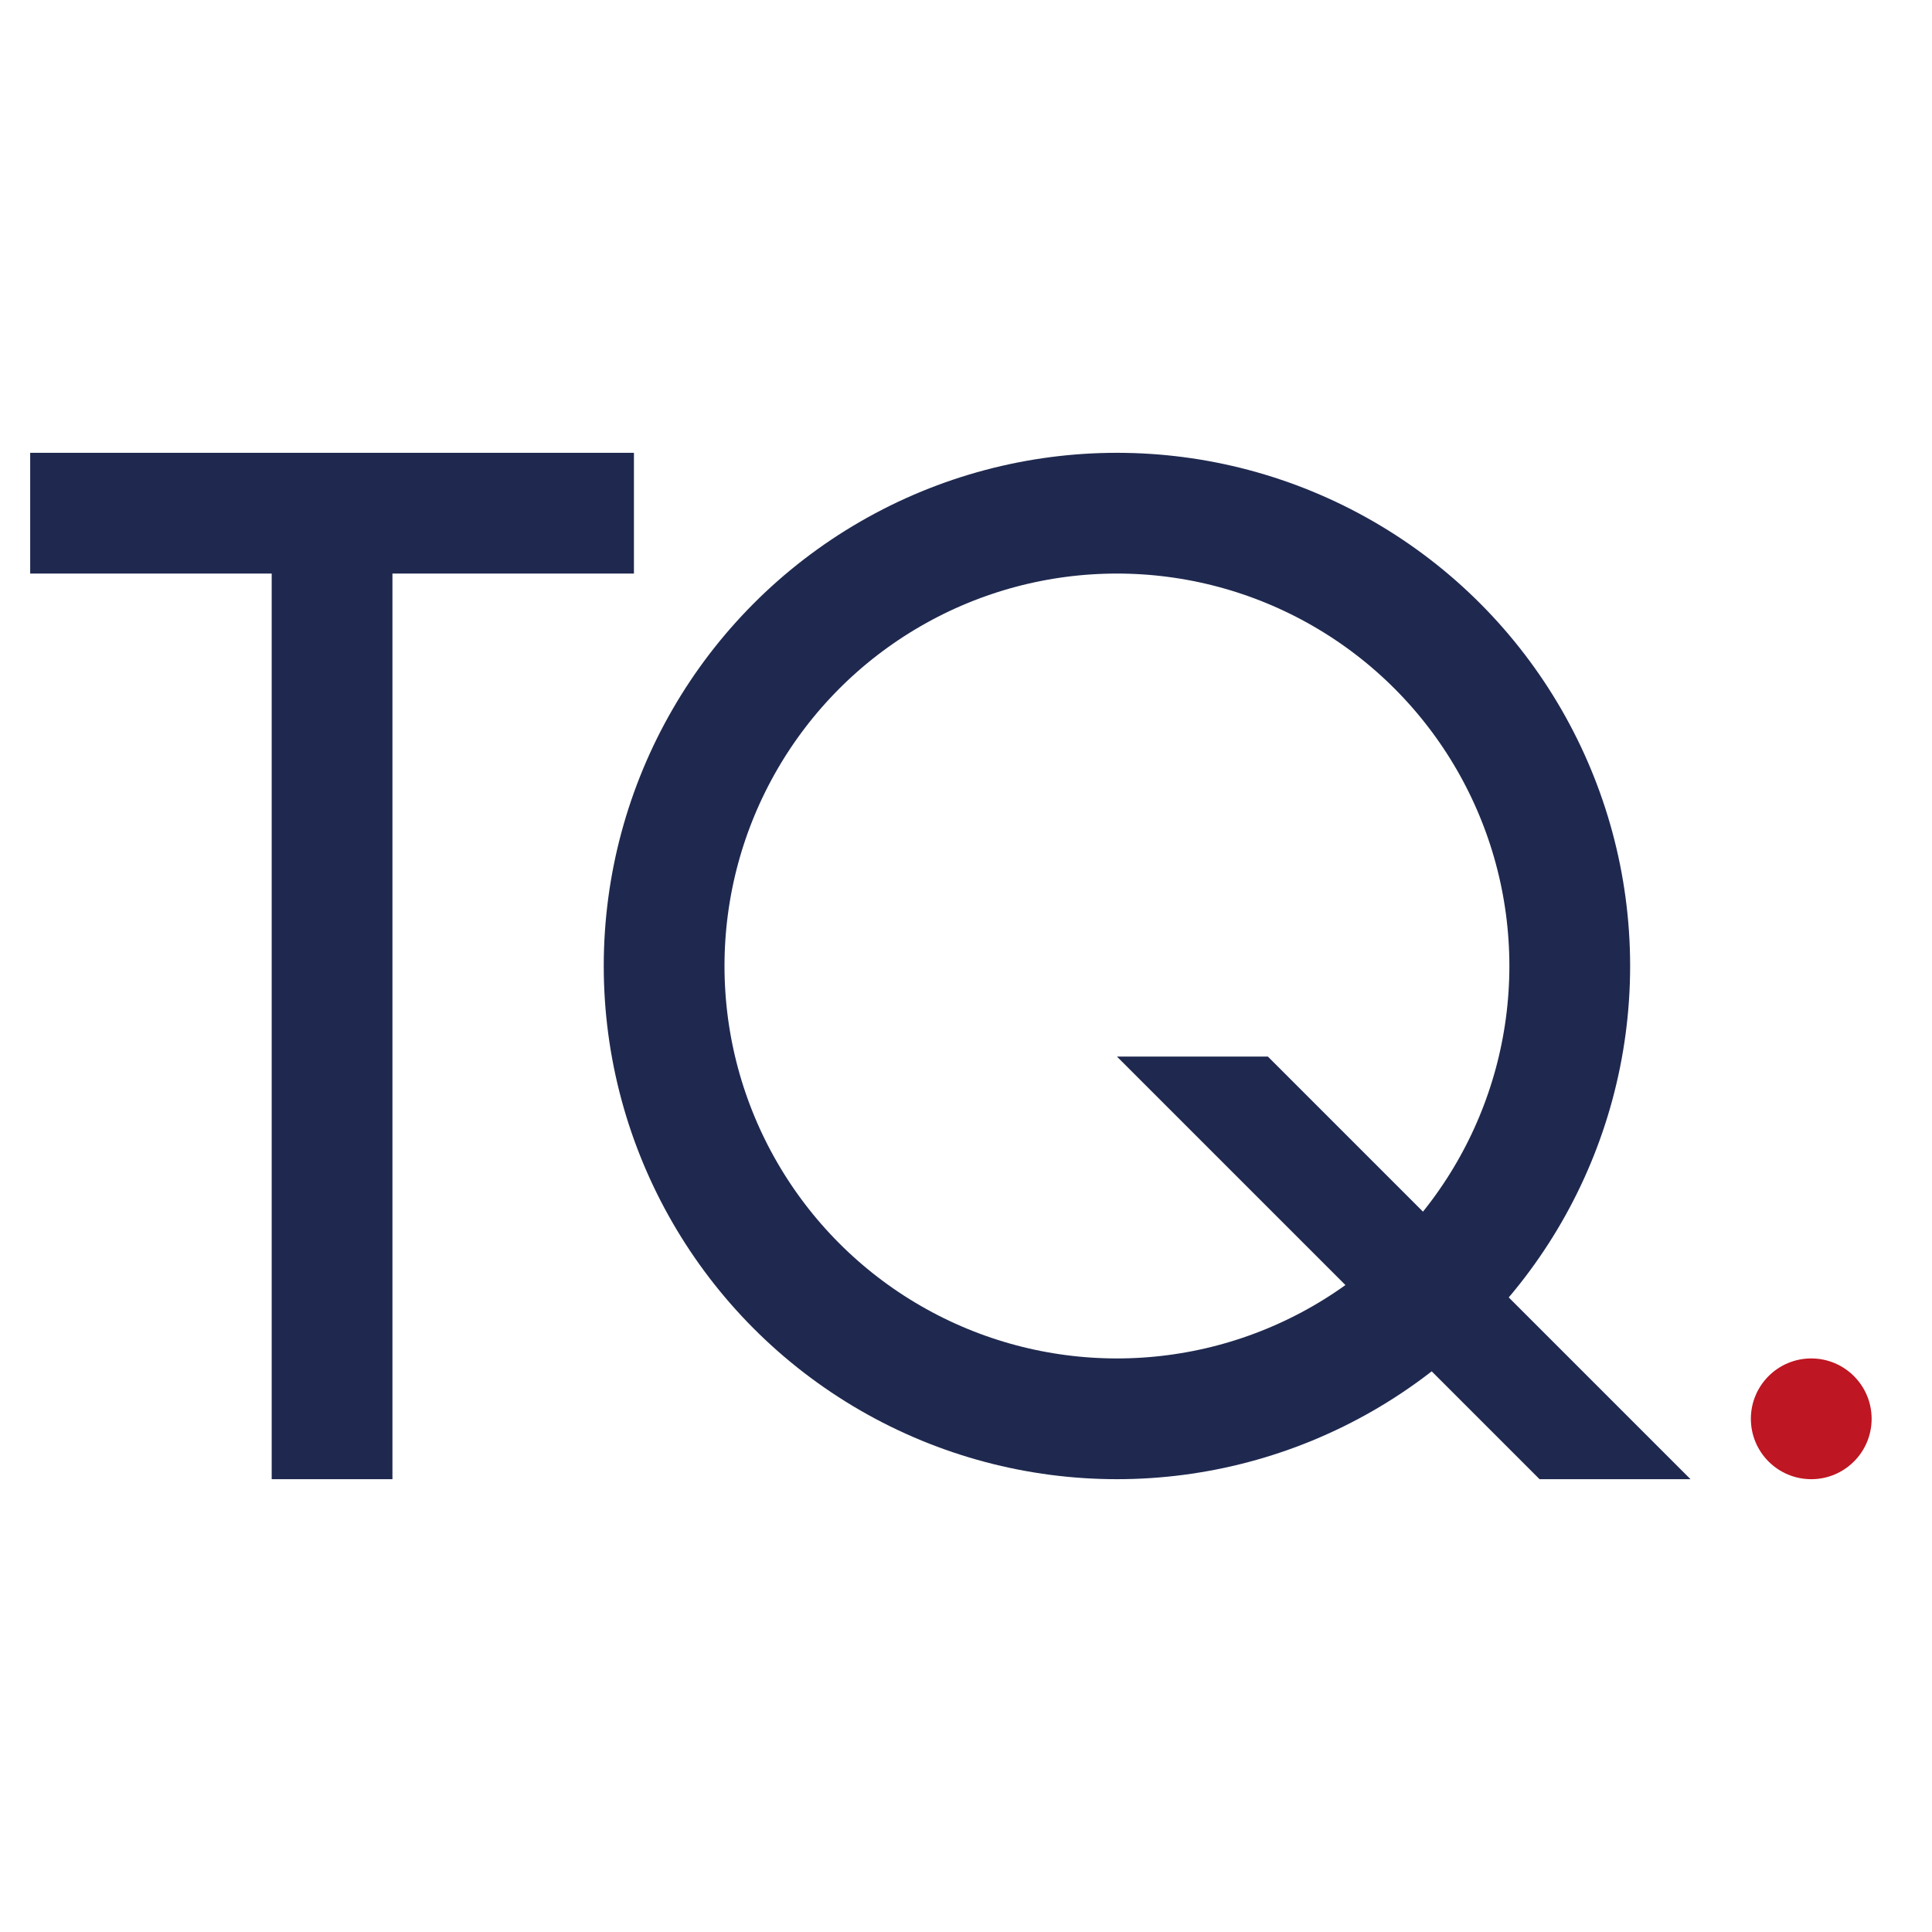
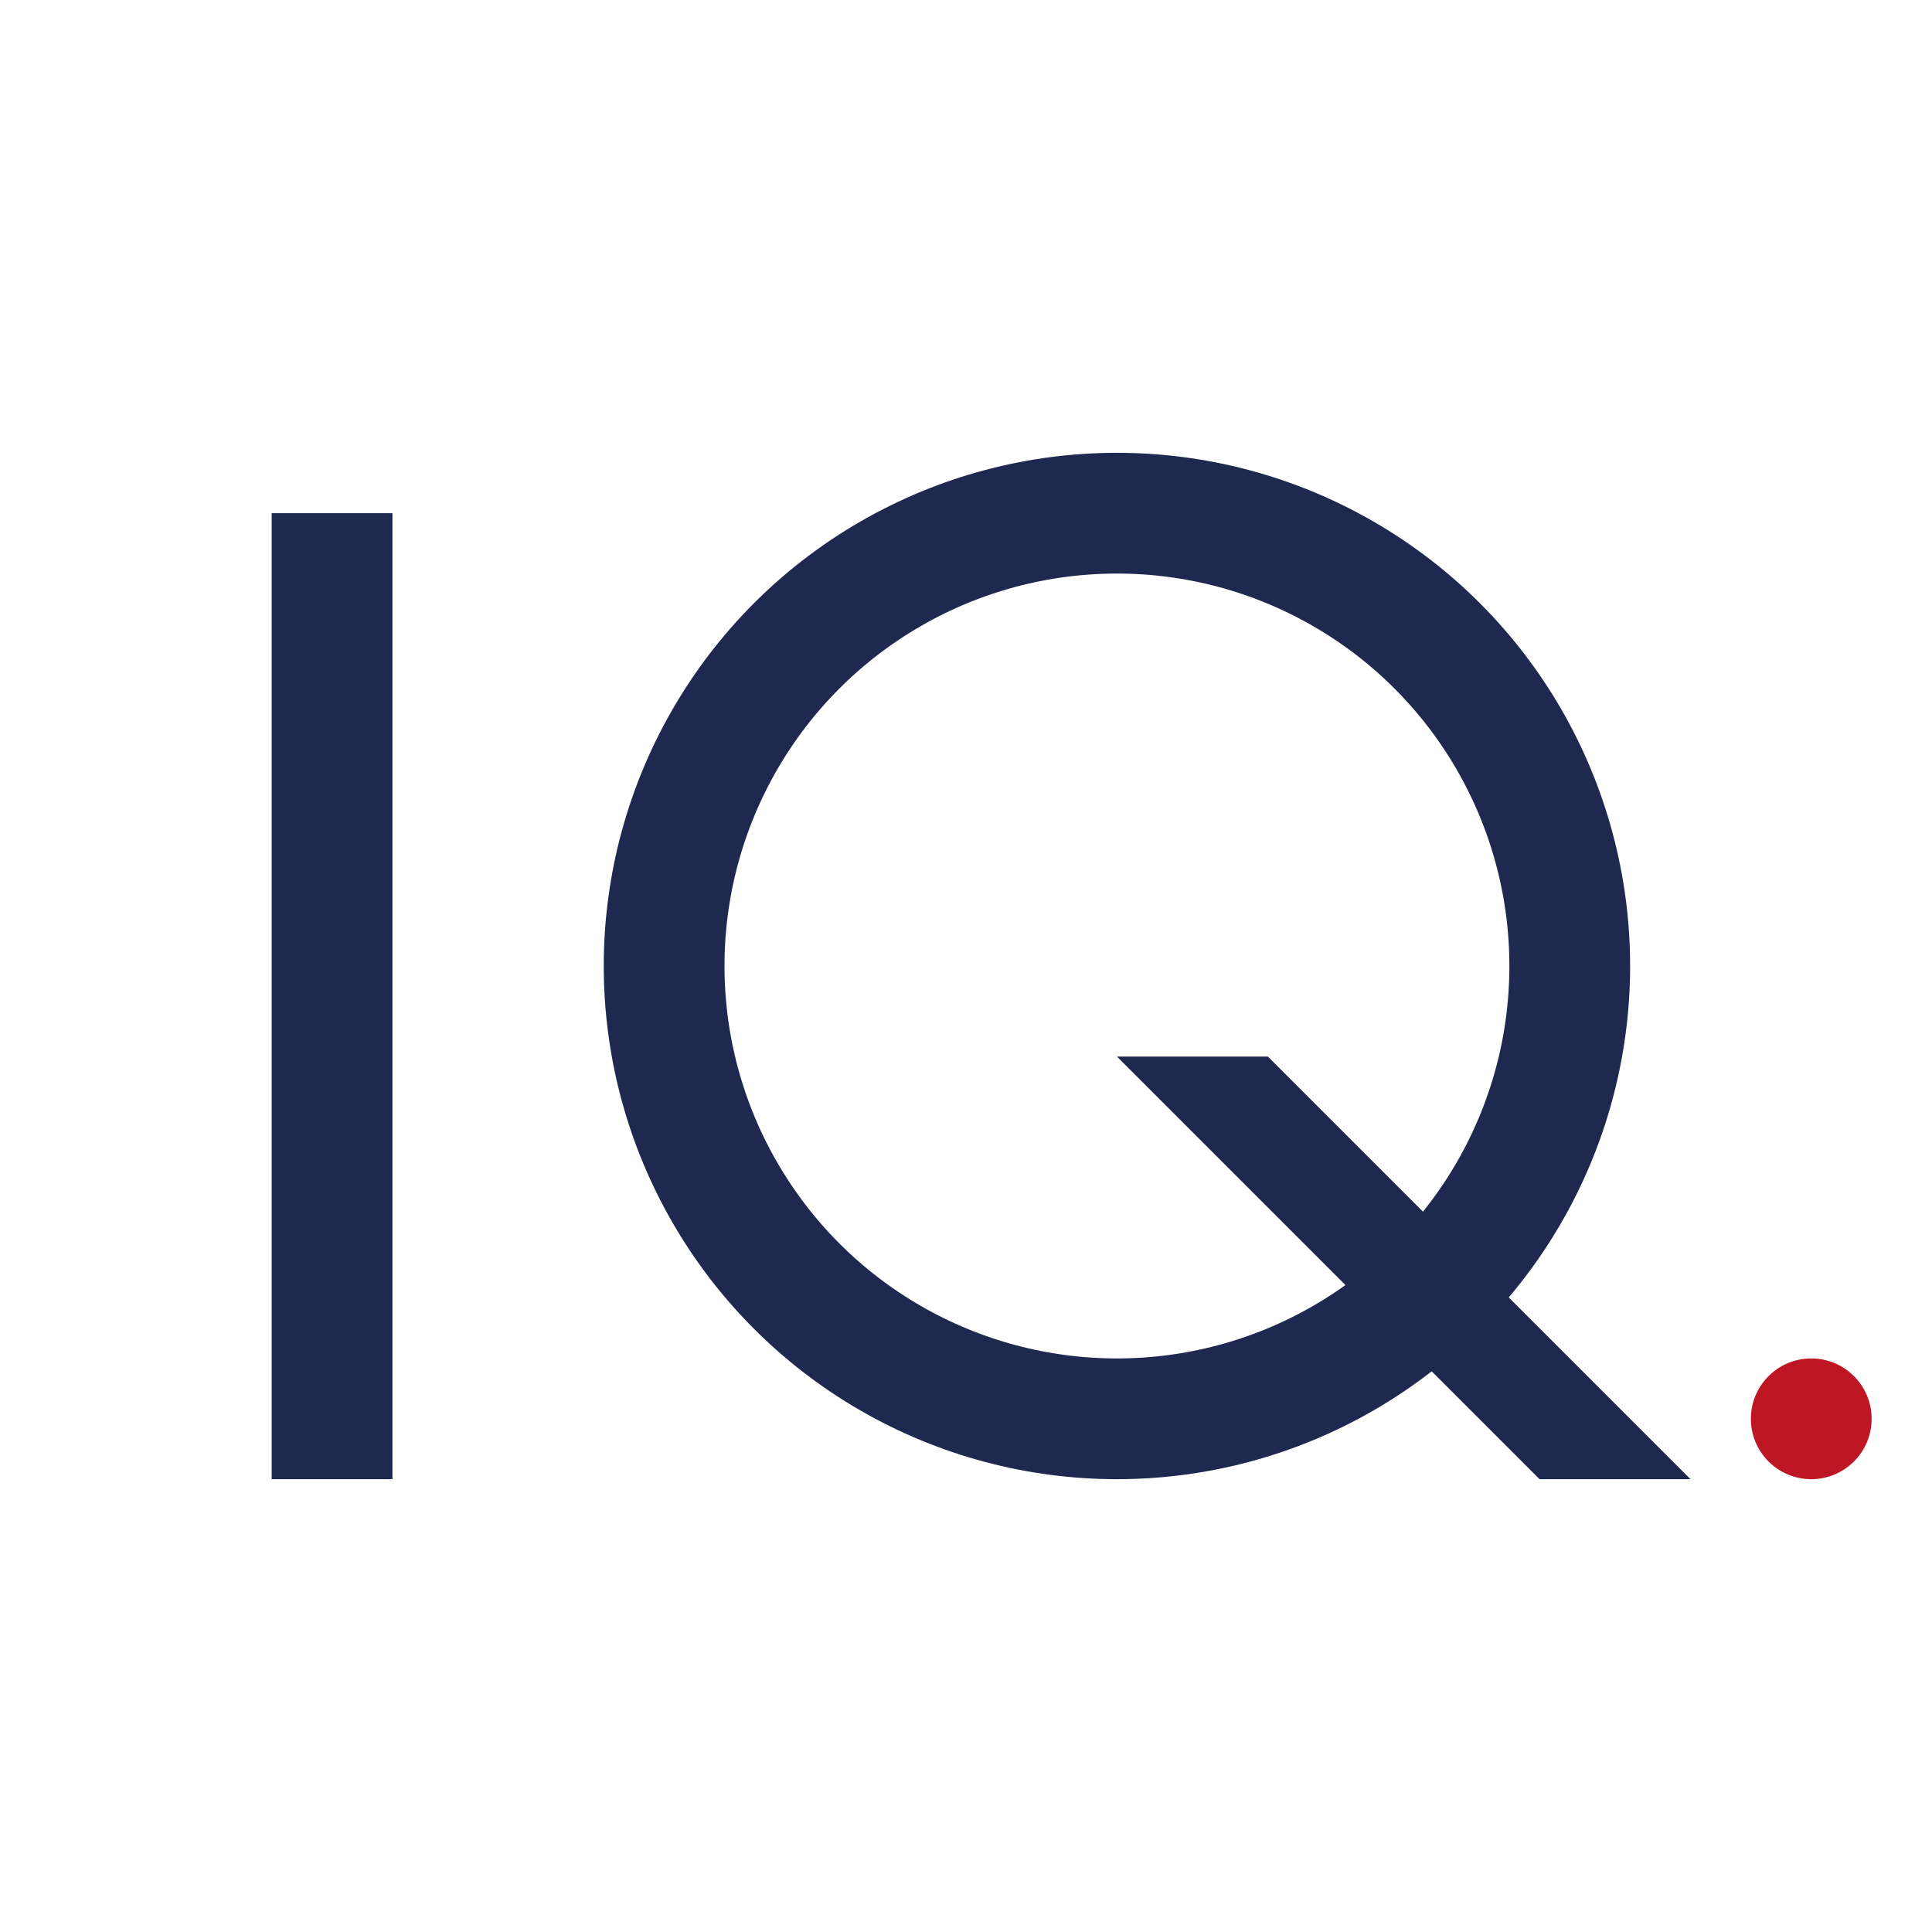
<svg xmlns="http://www.w3.org/2000/svg" width="64" height="64">
-   <rect width="20" height="4" x="1" y="15" fill="#1f294f" />
  <rect width="4" height="32" y="17" x="9" fill="#1f294f" />
  <circle r="15" cx="37" cy="32" stroke="#1f294f" fill-opacity="0" stroke-width="4" />
  <path d="M56, 49 h-5 l-14,-14 h5 z" fill="#1f294f" />
  <circle r="2" cx="60" cy="47" fill="#be1622" />
</svg>